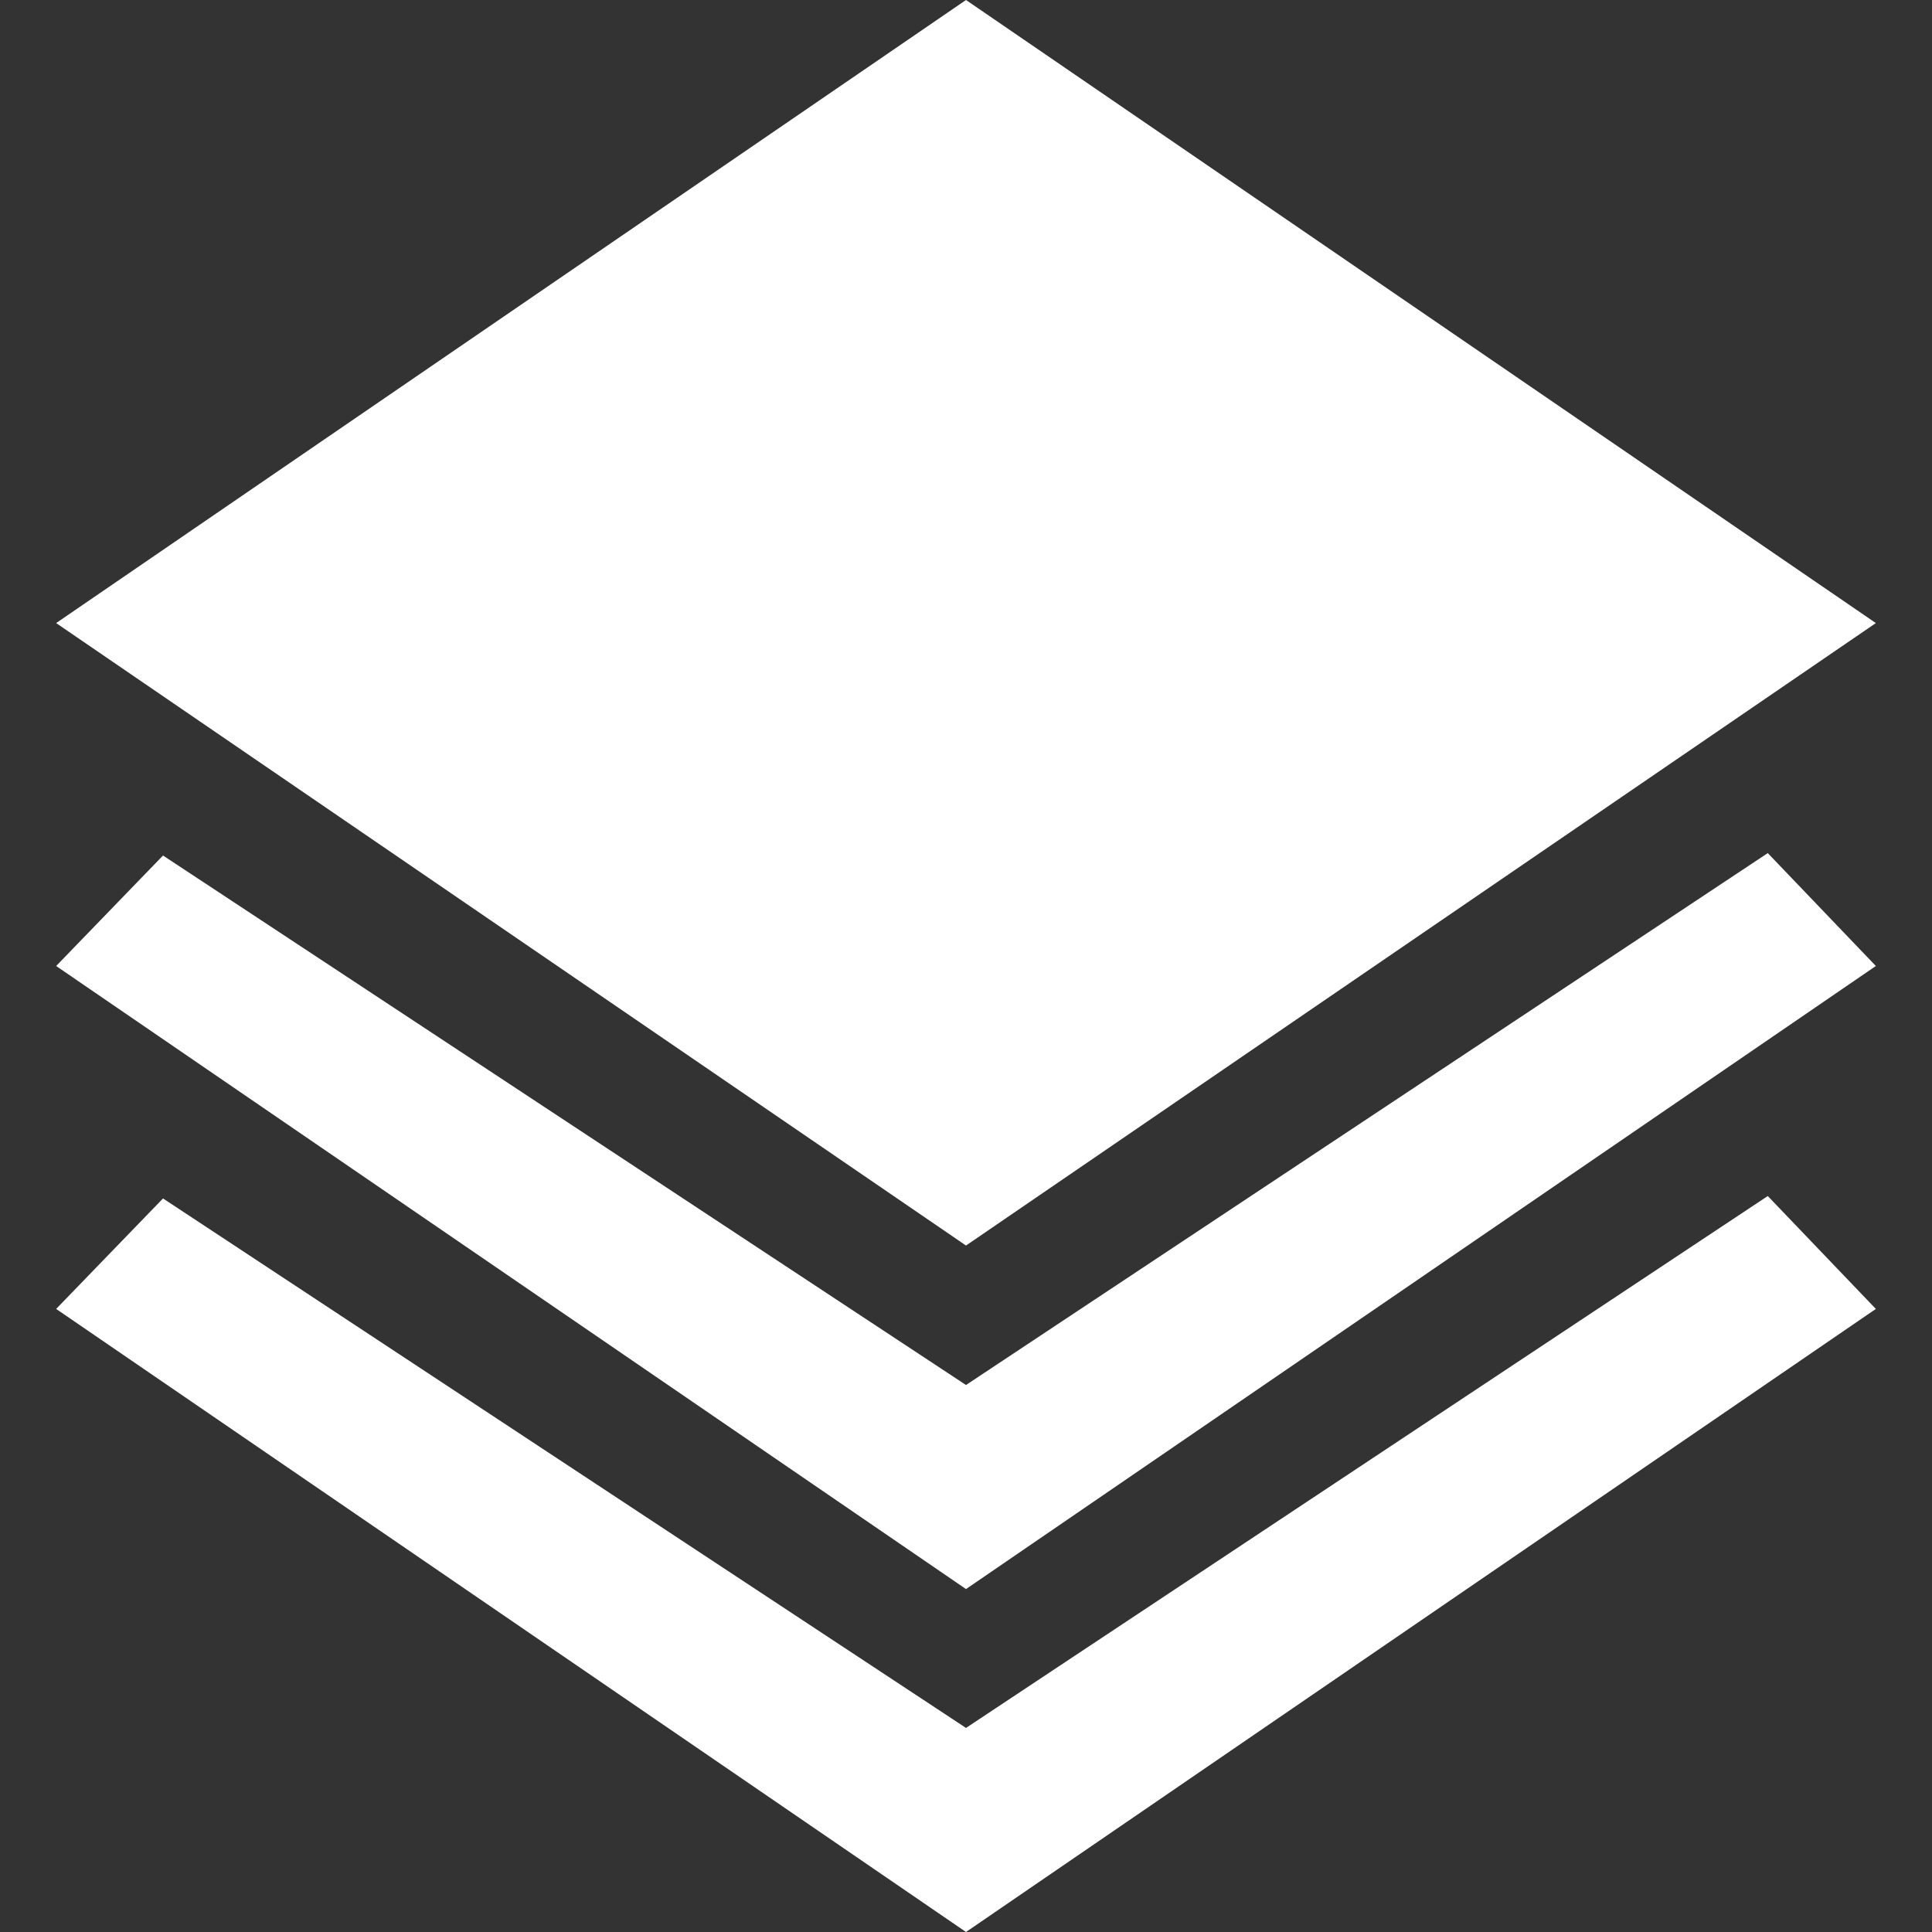
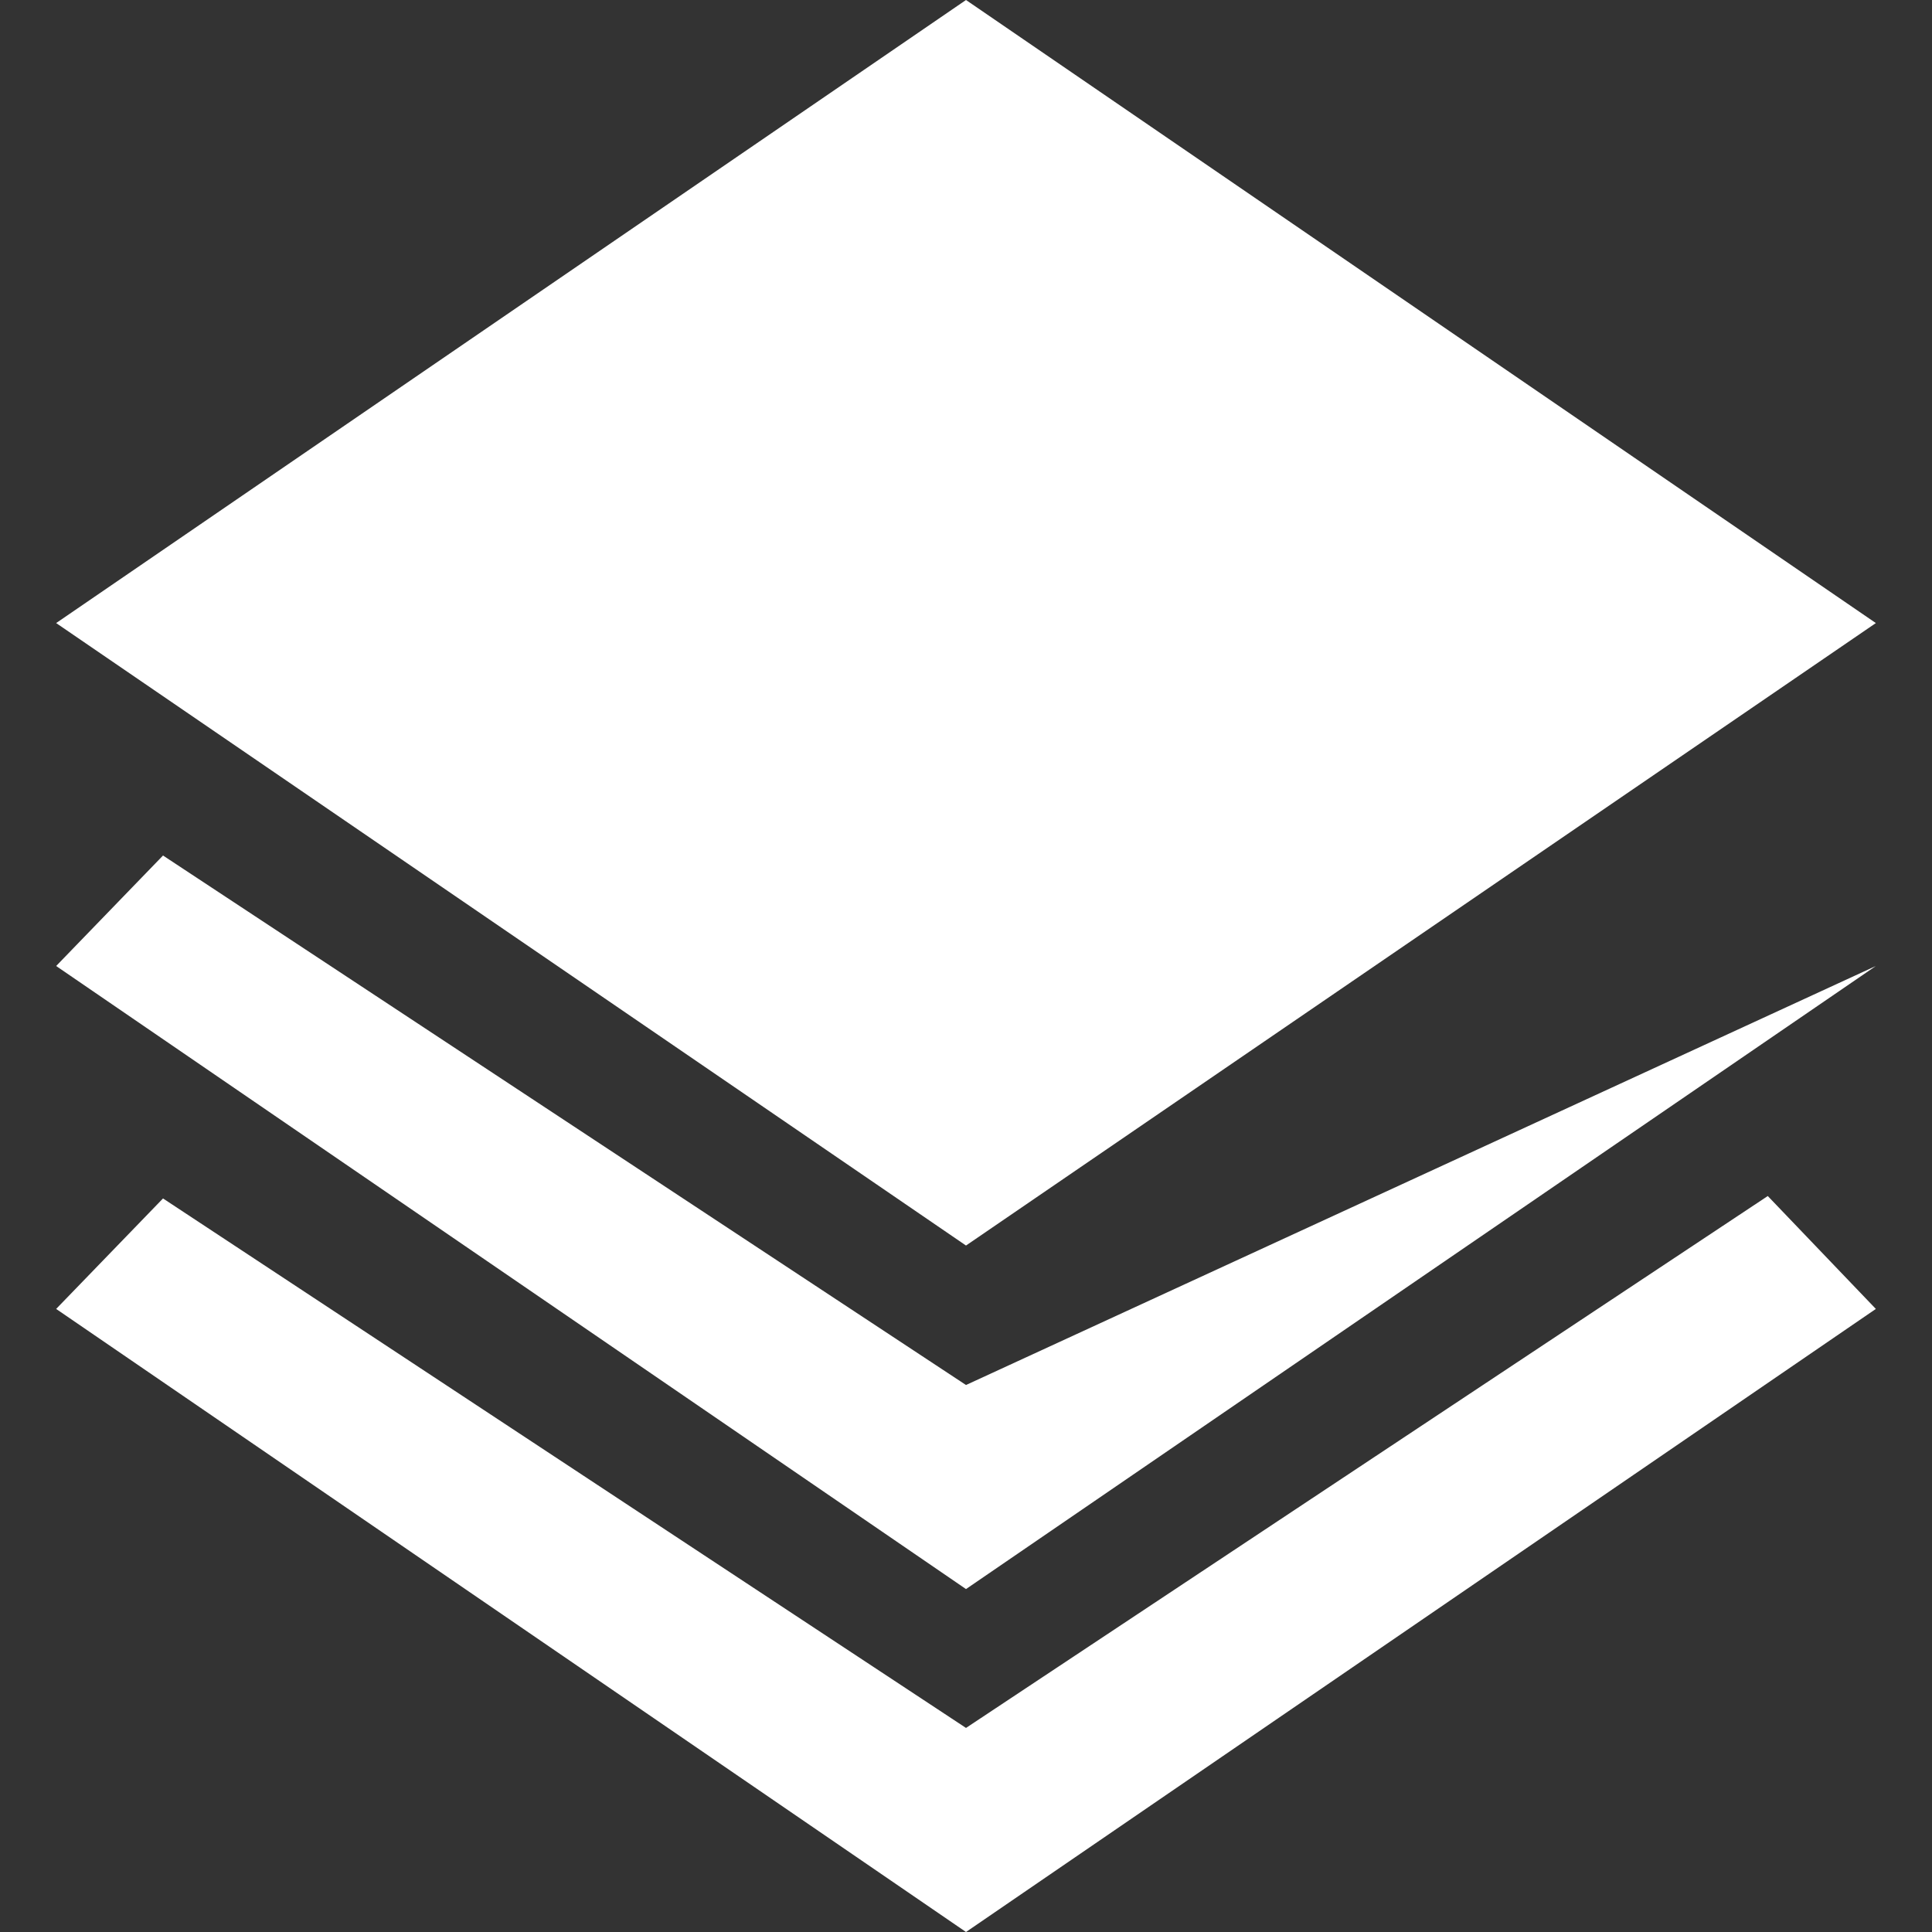
<svg xmlns="http://www.w3.org/2000/svg" viewBox="0 0 32 32" fill="white">
  <rect x="0" y="0" width="32" height="32" fill="#333333" stroke="none" />
-   <path d="M31.07,10.32,16,0,.93,10.32,16,20.63ZM16,22.94,2.7,14.17.93,16,16,26.32,31.07,16l-1.79-1.87Zm0,5.68L2.7,19.85.93,21.68,16,32,31.07,21.68l-1.79-1.87Z" />
+   <path d="M31.07,10.32,16,0,.93,10.32,16,20.63ZM16,22.94,2.7,14.17.93,16,16,26.32,31.07,16Zm0,5.68L2.7,19.85.93,21.68,16,32,31.07,21.68l-1.79-1.87Z" />
</svg>